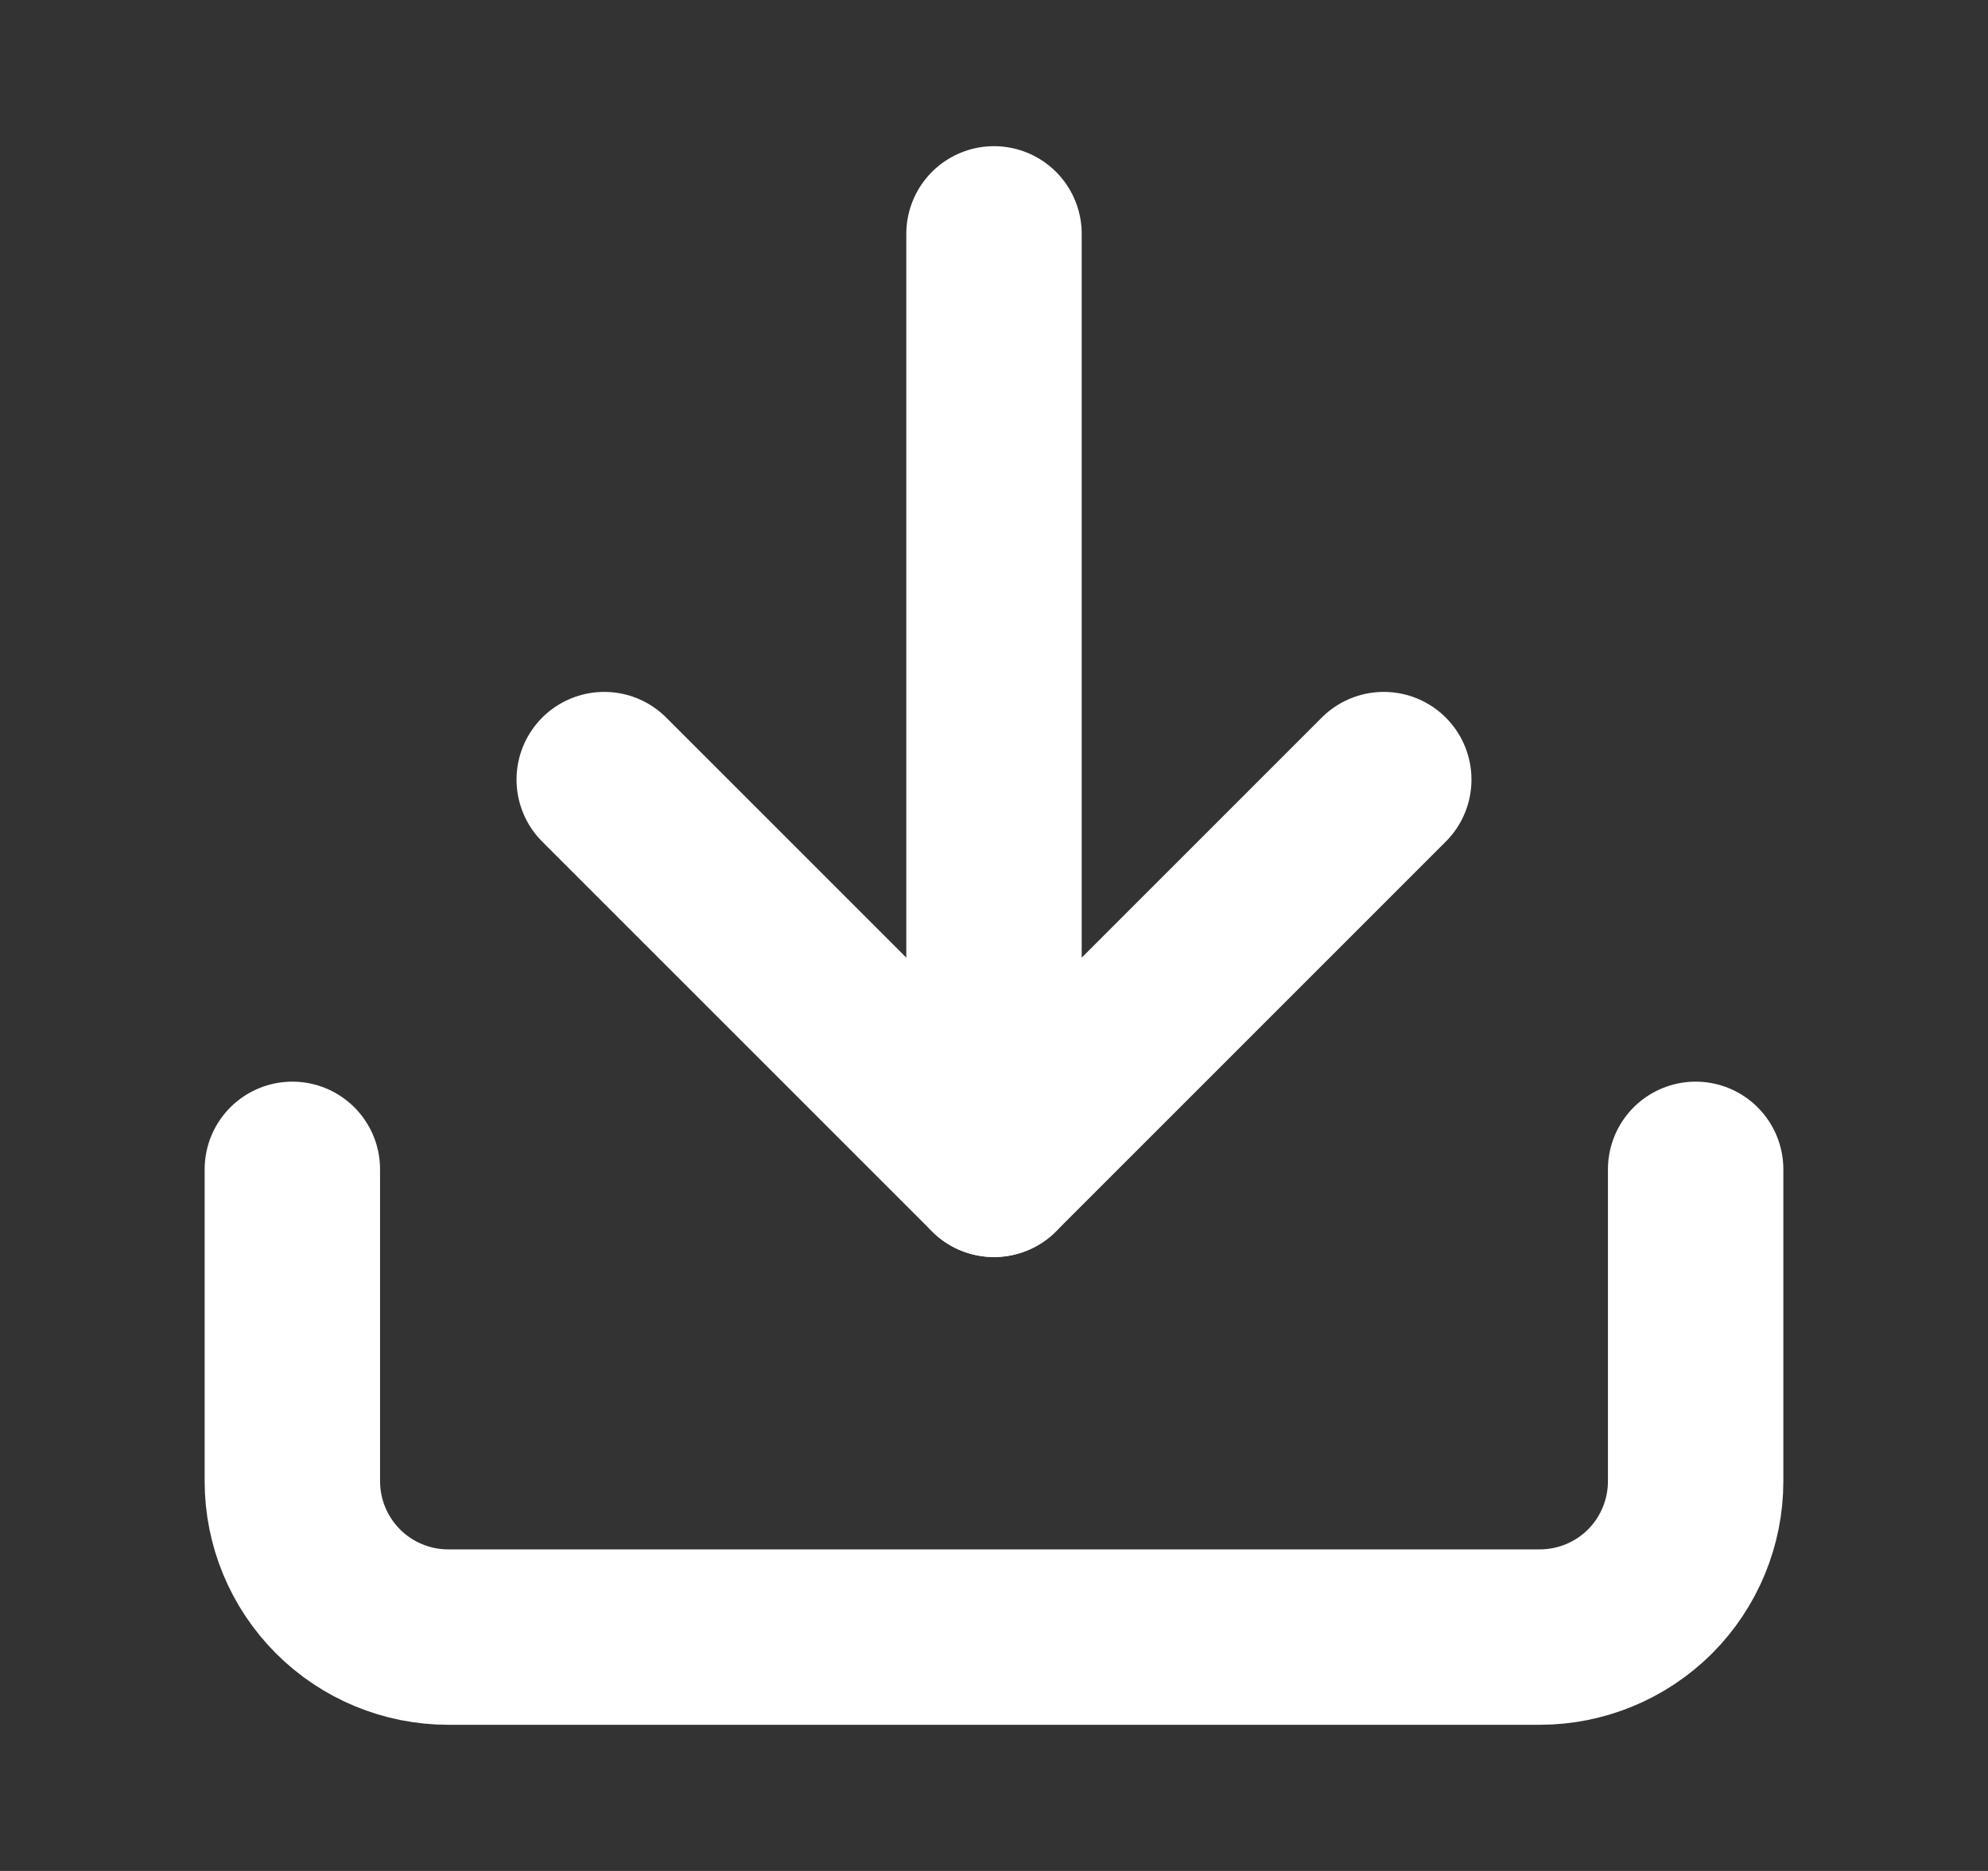
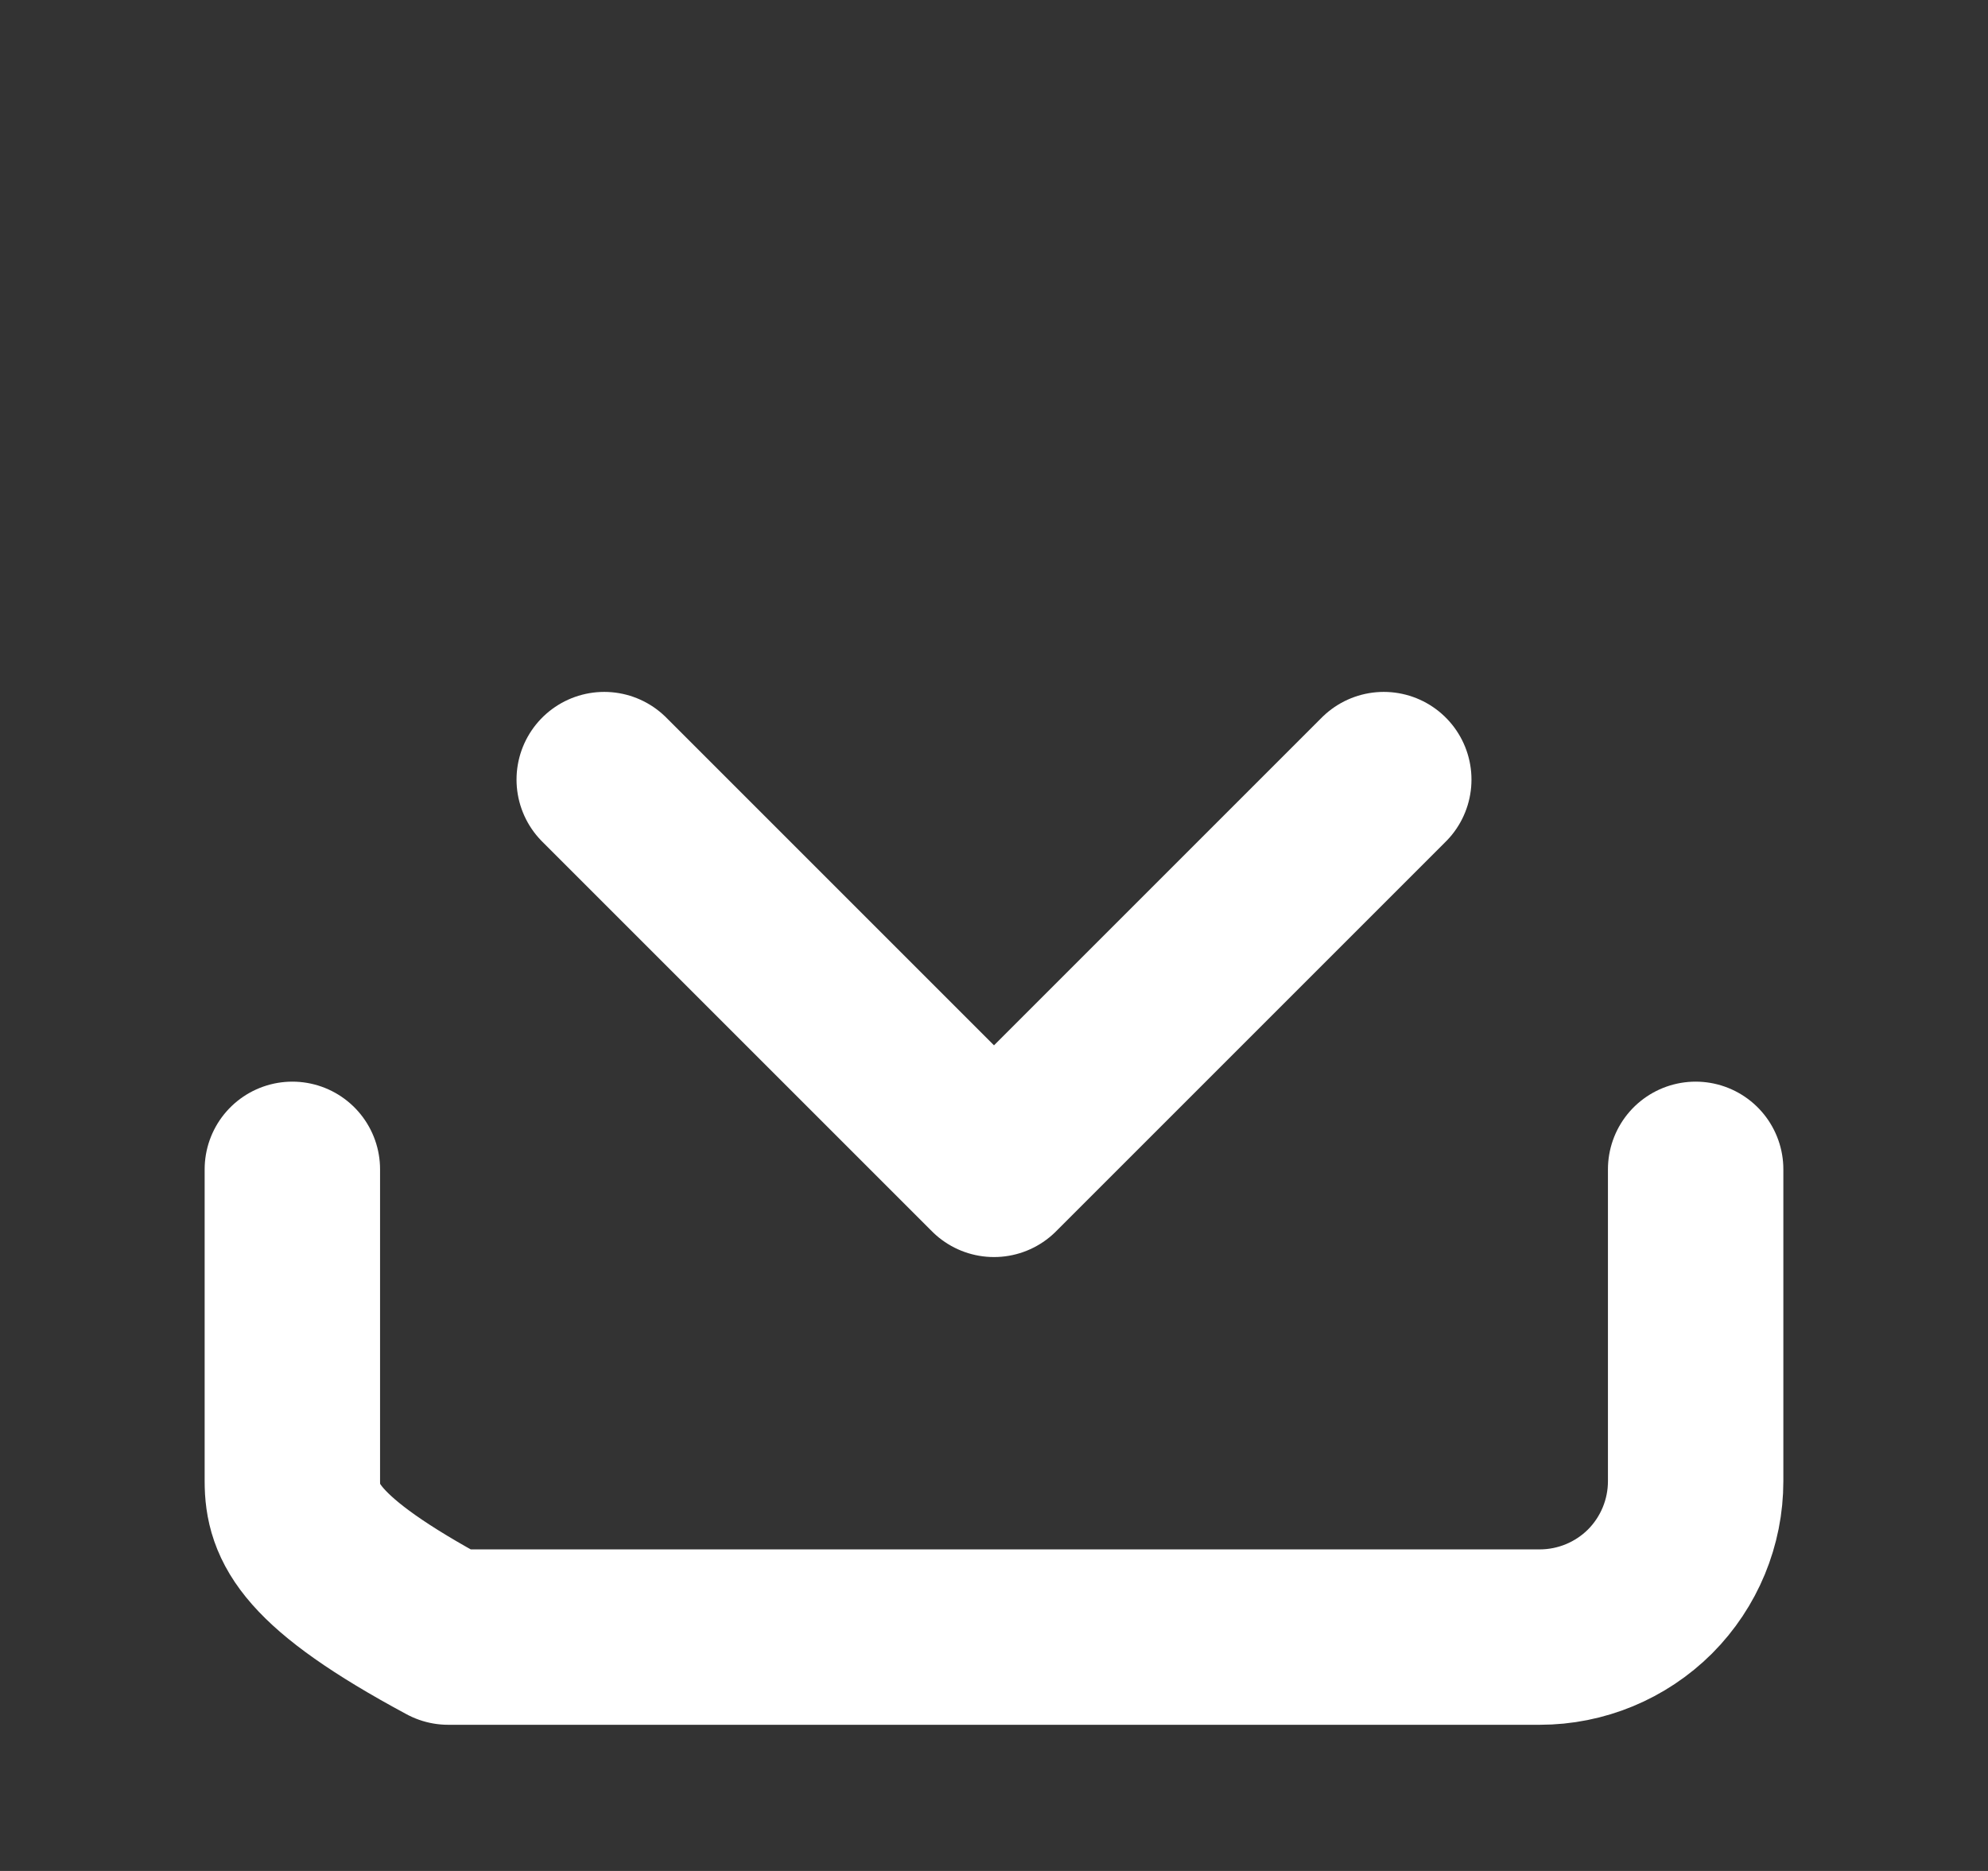
<svg xmlns="http://www.w3.org/2000/svg" width="17" height="16" viewBox="0 0 17 16" fill="none">
  <rect x="0" y="0" width="17" height="16" fill="#333333" stroke="none" />
-   <path d="M14.5 10V12.667C14.5 13.02 14.36 13.359 14.11 13.61C13.859 13.86 13.52 14 13.167 14H3.833C3.48 14 3.141 13.86 2.891 13.61C2.64 13.359 2.5 13.02 2.5 12.667V10" stroke="white" stroke-width="1.5" stroke-linecap="round" stroke-linejoin="round" />
+   <path d="M14.5 10V12.667C14.5 13.02 14.36 13.359 14.11 13.61C13.859 13.86 13.52 14 13.167 14H3.833C2.64 13.359 2.5 13.02 2.5 12.667V10" stroke="white" stroke-width="1.5" stroke-linecap="round" stroke-linejoin="round" />
  <path d="M5.167 6.667L8.5 10L11.833 6.667" stroke="white" stroke-width="1.5" stroke-linecap="round" stroke-linejoin="round" />
-   <path d="M8.5 10V2" stroke="white" stroke-width="1.5" stroke-linecap="round" stroke-linejoin="round" />
</svg>